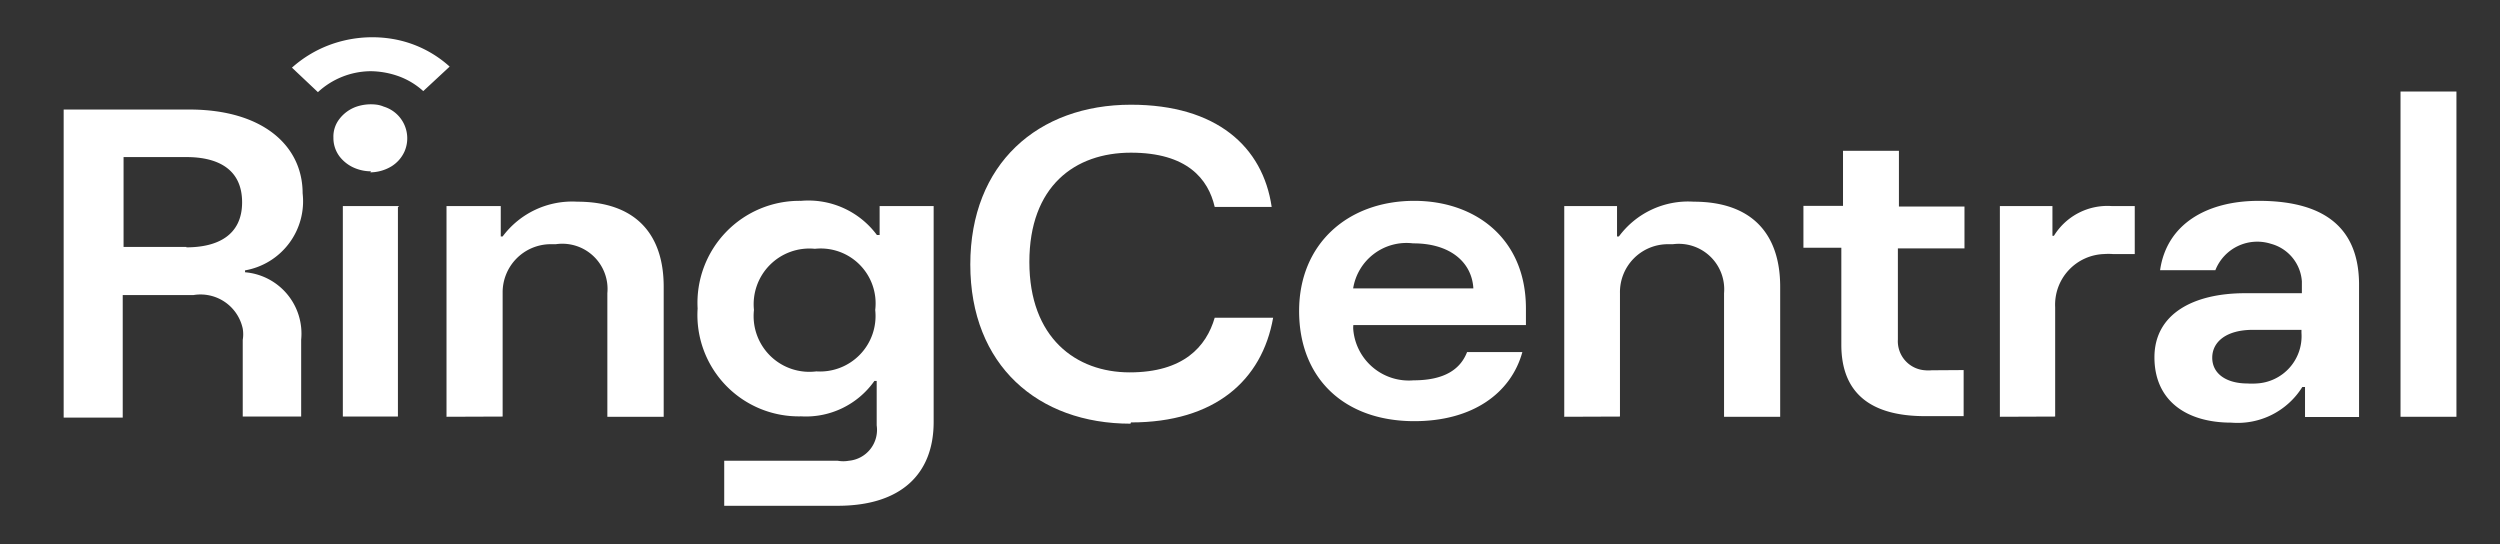
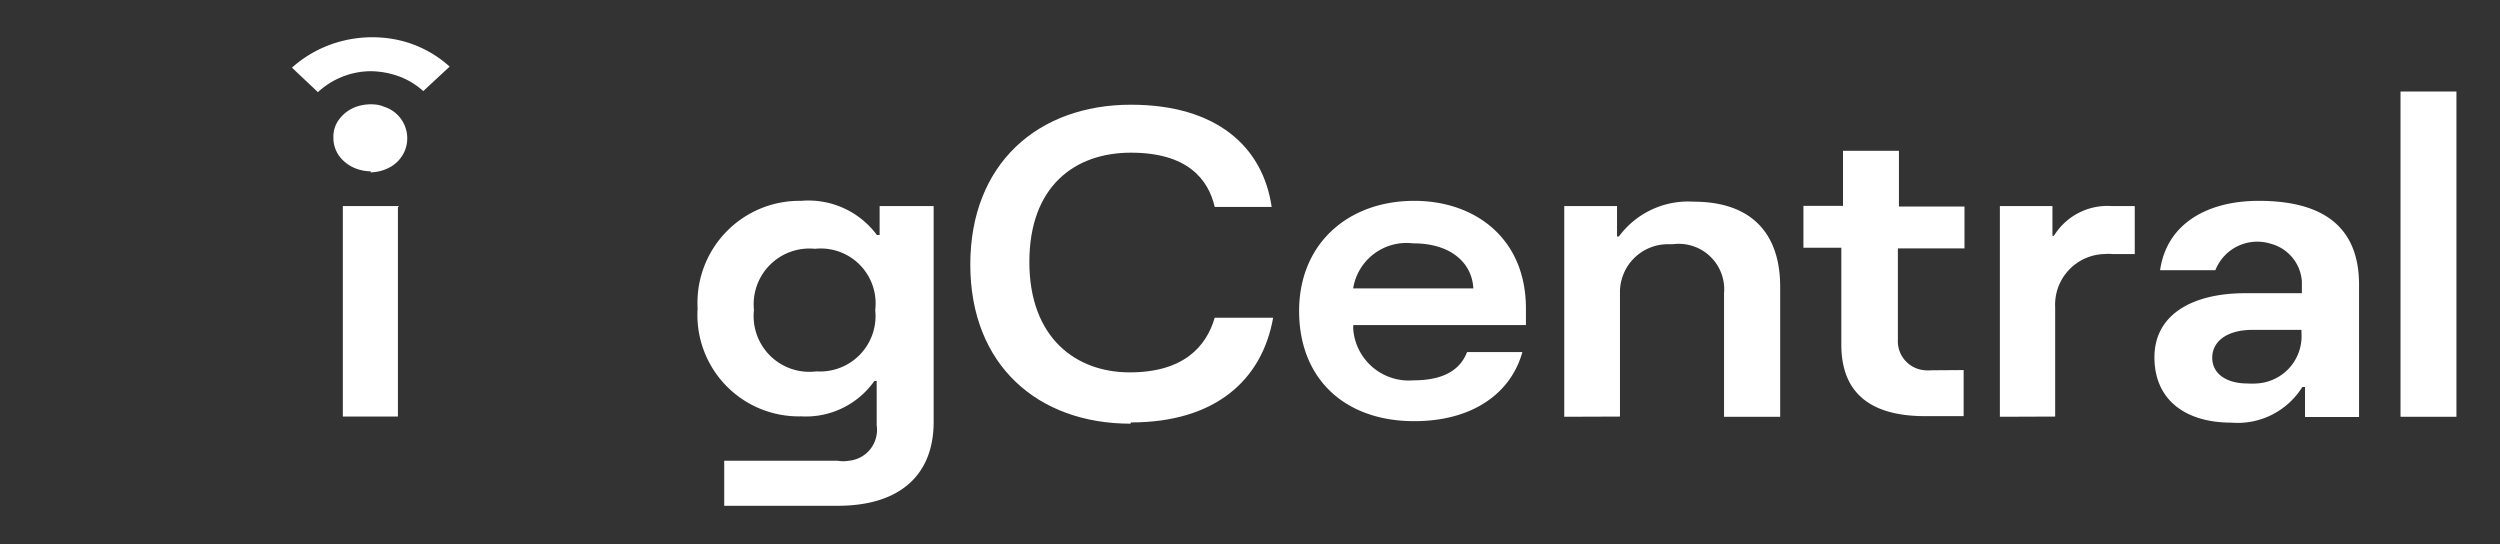
<svg xmlns="http://www.w3.org/2000/svg" id="Layer_1" data-name="Layer 1" viewBox="0 0 119.37 25.98">
  <rect x="0" y="0" width="119.37" height="25.98" fill="#333333" stroke="none" />
  <defs>
    <style>.cls-1,.cls-2{fill:#fff;}.cls-2{fill-rule:evenodd;}</style>
  </defs>
  <path class="cls-1" d="M117.29,4.37h-2.67V19.9h2.67Z" />
  <path class="cls-2" d="M107.85,9.59c-2.44,0-4.39,1.08-4.71,3.31h2.64a2.15,2.15,0,0,1,2.65-1.26,2,2,0,0,1,1.48,1.8V14H107.2c-2.49,0-4.33,1-4.33,3.06s1.51,3.12,3.67,3.12a3.64,3.64,0,0,0,3.39-1.7h.13v1.43h2.58V13.52C112.61,11.07,111.21,9.59,107.85,9.59Zm-.54,8.72c-1,0-1.68-.46-1.68-1.23s.69-1.33,1.93-1.33h2.33v.14a2.26,2.26,0,0,1-2.15,2.42h0a3.23,3.23,0,0,1-.44,0Z" />
  <path class="cls-2" d="M98.13,19.89V14.67a2.42,2.42,0,0,1,2.34-2.54,2.81,2.81,0,0,1,.41,0h1.05V9.84h-1.09a3,3,0,0,0-2.77,1.42H98V9.84H95.49V19.9Z" />
  <path class="cls-2" d="M93.76,17.67v2.2H91.92c-2.58,0-4-1.08-4-3.41V11.83H86.11v-2H88V7.2h2.67V9.86h3.13v2H90.62v4.35a1.39,1.39,0,0,0,1.3,1.47,1.6,1.6,0,0,0,.31,0Z" />
  <path class="cls-2" d="M77.35,19.89V14a2.29,2.29,0,0,1,2.27-2.34h.26A2.17,2.17,0,0,1,82.32,14v5.9H85V13.69c0-2.53-1.36-4.06-4.13-4.06a4.11,4.11,0,0,0-3.57,1.66h-.09V9.84H74.69V19.9Z" />
  <path class="cls-2" d="M67.49,18.16a2.66,2.66,0,0,1-2.87-2.38,1.13,1.13,0,0,1,0-.26h8.24v-.79c0-3.36-2.44-5.14-5.33-5.14-3.17,0-5.5,2.05-5.5,5.26s2.15,5.26,5.5,5.26c2.79,0,4.62-1.34,5.16-3.3H70.05C69.74,17.61,69,18.16,67.49,18.16Zm0-6.54c1.75,0,2.79.9,2.86,2.15H64.61a2.58,2.58,0,0,1,2.86-2.15Z" />
  <path class="cls-2" d="M54,20.17c4,0,6.26-2,6.79-5H58c-.4,1.38-1.49,2.61-4.06,2.61s-4.79-1.65-4.79-5.27S51.32,7.29,54,7.29,57.69,8.54,58,9.88h2.72C60.3,7,58.08,5,54,5c-4.44,0-7.67,2.82-7.67,7.63s3.23,7.6,7.65,7.6Z" />
  <path class="cls-2" d="M42,9.84v1.38h-.13a4.07,4.07,0,0,0-3.62-1.63,4.87,4.87,0,0,0-4.94,5.14,4.84,4.84,0,0,0,4.94,5.15,4,4,0,0,0,3.5-1.69h.11v2.12A1.48,1.48,0,0,1,40.53,22,1.51,1.51,0,0,1,40,22H34.58v2.15H40c3,0,4.58-1.5,4.58-4V9.84Zm-3,7.89A2.66,2.66,0,0,1,36,14.8a2.66,2.66,0,0,1,2.91-2.92,2.62,2.62,0,0,1,2.88,2.92A2.65,2.65,0,0,1,38.94,17.73Z" />
-   <path class="cls-2" d="M24,19.89V14a2.3,2.3,0,0,1,2.27-2.34h.27A2.16,2.16,0,0,1,29,14v5.9h2.69V13.69c0-2.53-1.36-4.06-4.13-4.06A4.14,4.14,0,0,0,24,11.29h-.09V9.84H21.32V19.9Z" />
  <path class="cls-1" d="M19.06,9.84H16.37V19.89H19v-10Z" />
-   <path class="cls-2" d="M11.7,13v-.09a3.35,3.35,0,0,0,2.75-3.68c0-2.27-1.9-4-5.41-4h-6V19.94H5.86V14.09H9.23a2.06,2.06,0,0,1,2.36,1.6,1.63,1.63,0,0,1,0,.54v3.66h2.79V16.22A2.94,2.94,0,0,0,11.7,13ZM8.9,11.79h-3V7.5h3c1.51,0,2.66.58,2.66,2.16s-1.18,2.15-2.66,2.15Z" />
  <path class="cls-2" d="M17.68,8.23a2,2,0,0,0,1-.28,1.61,1.61,0,0,0,.64-.73,1.58,1.58,0,0,0-1-2.13A1.29,1.29,0,0,0,18,5a2.16,2.16,0,0,0-1,.1,1.75,1.75,0,0,0-.8.59,1.36,1.36,0,0,0-.28.88,1.46,1.46,0,0,0,.3.91,1.78,1.78,0,0,0,.81.58,2,2,0,0,0,.69.12Z" />
  <path class="cls-2" d="M15.67,2.17a5.68,5.68,0,0,0-1.73,1.06L15.18,4.4a3.75,3.75,0,0,1,2.5-1,4.06,4.06,0,0,1,1.38.25,3.55,3.55,0,0,1,1.15.7l1.26-1.17a5.39,5.39,0,0,0-2.72-1.32A5.87,5.87,0,0,0,15.67,2.17Z" />
</svg>